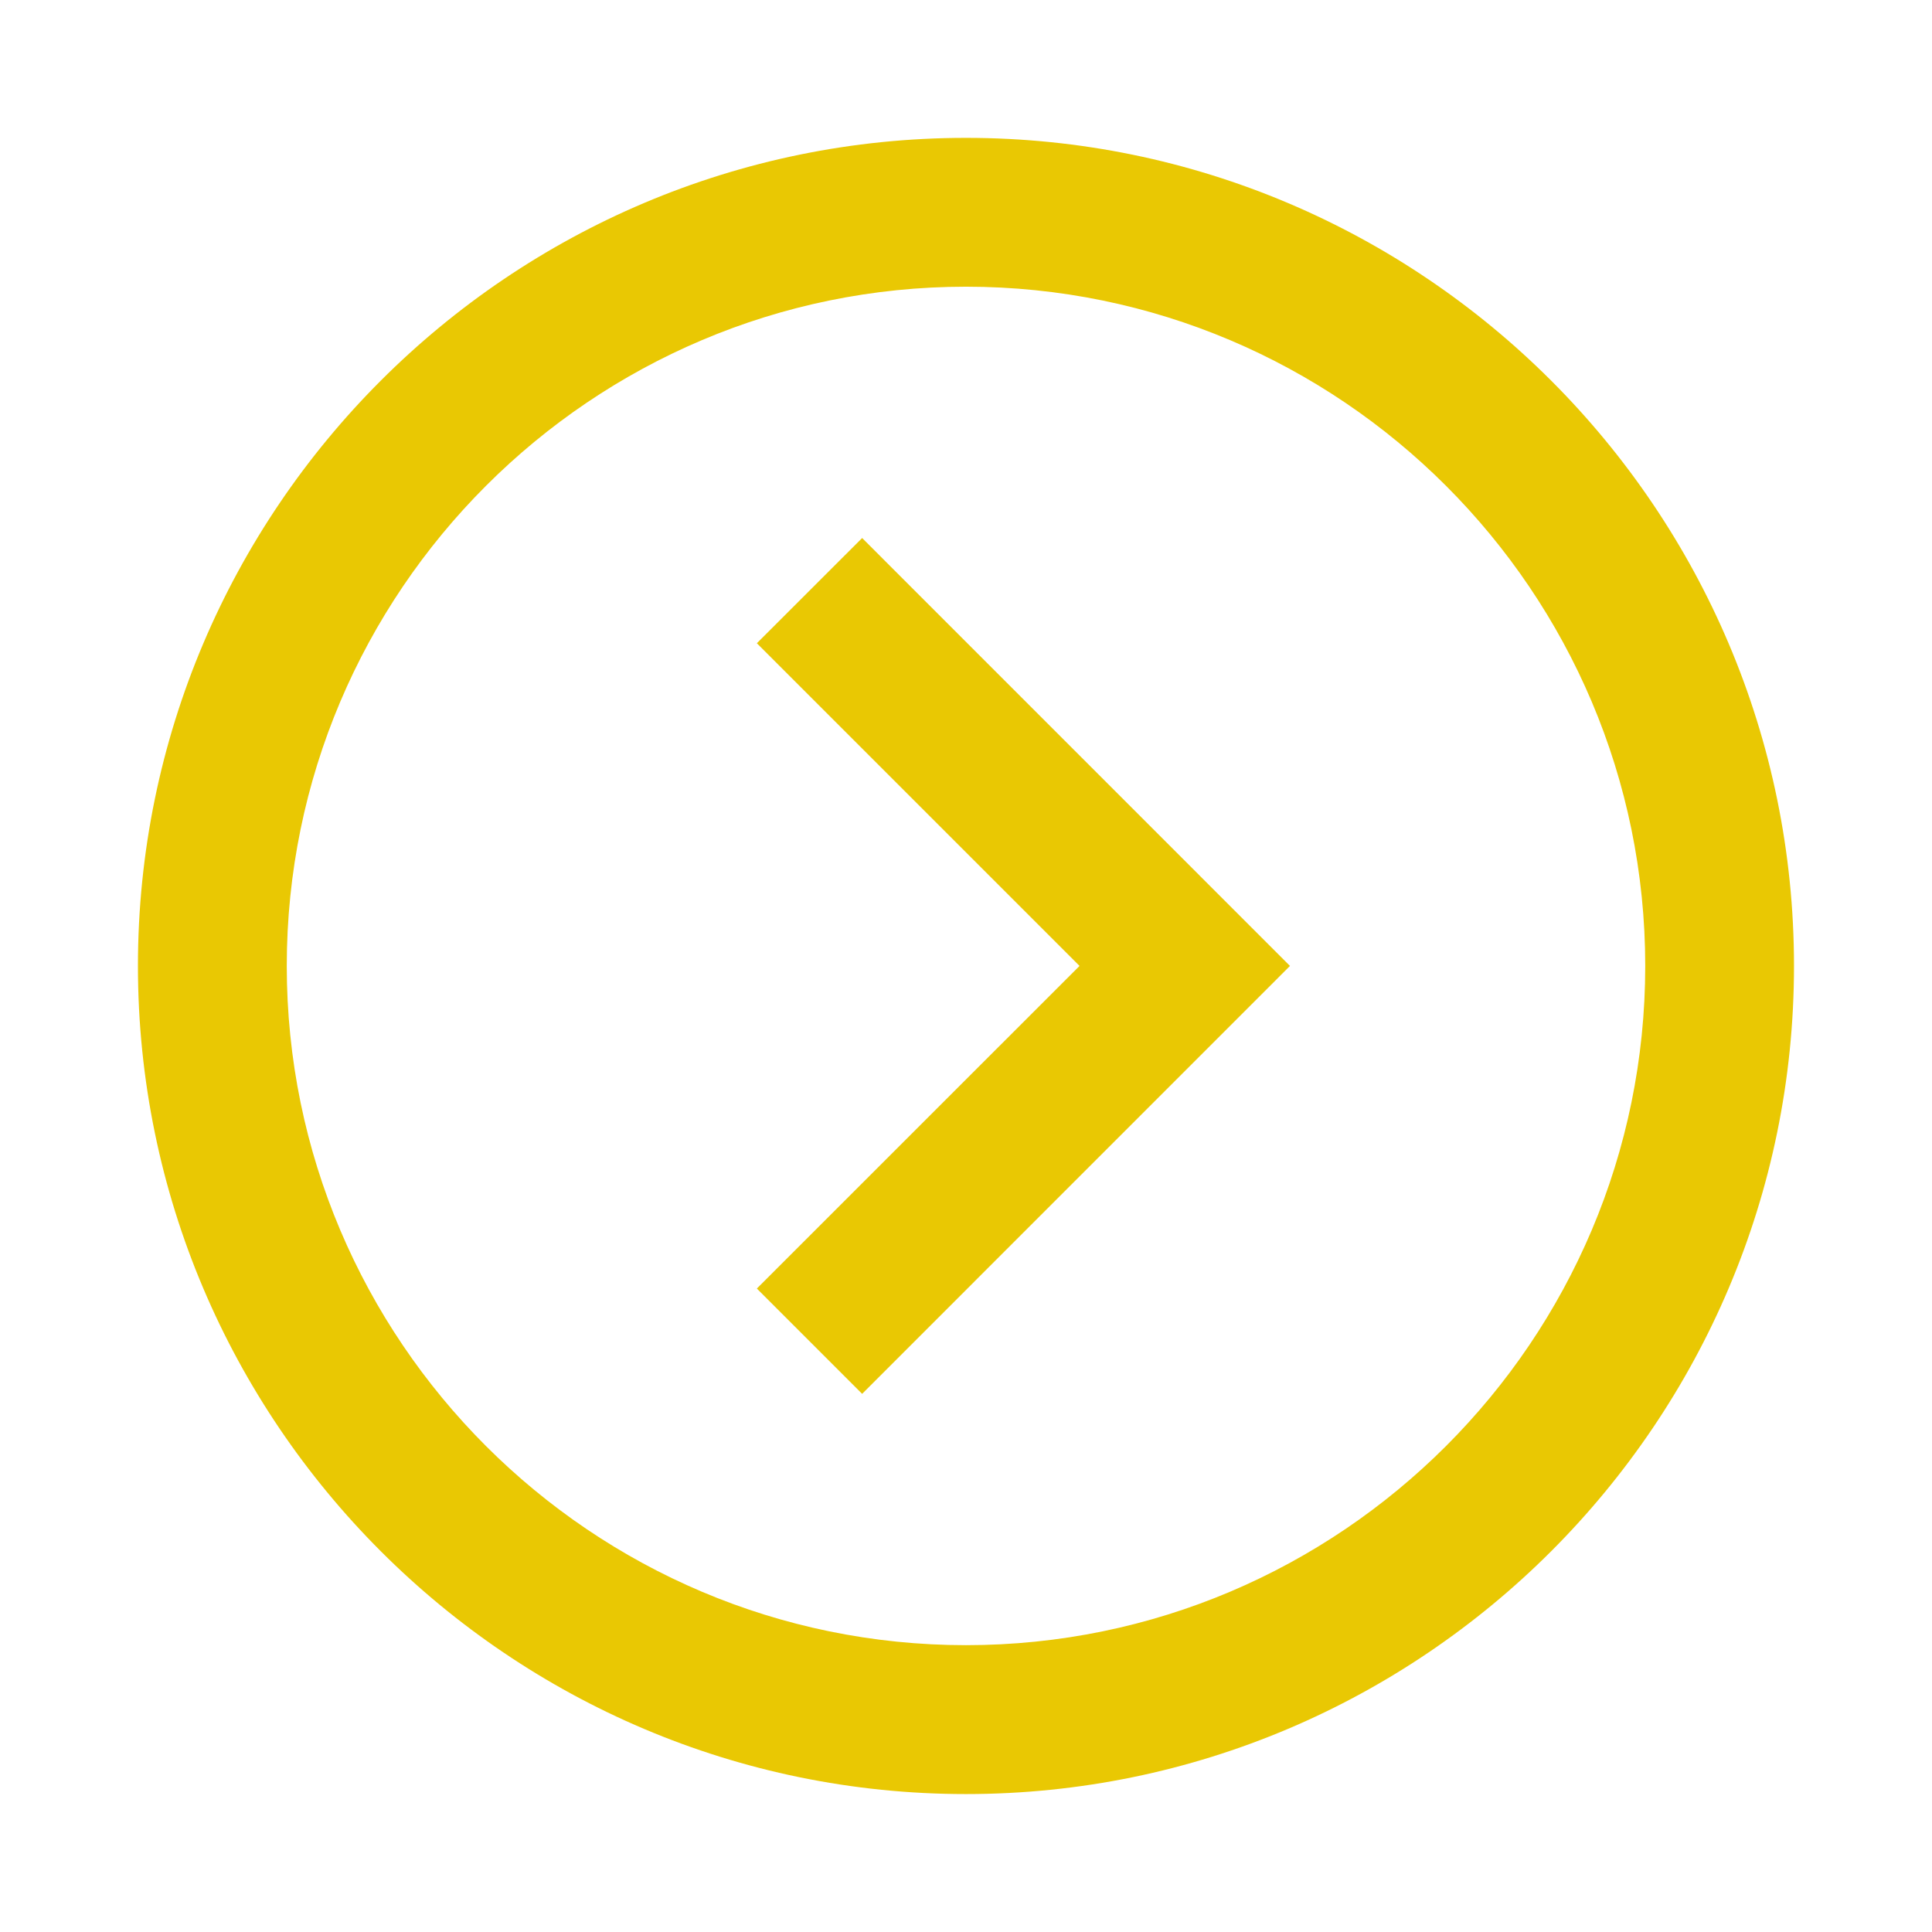
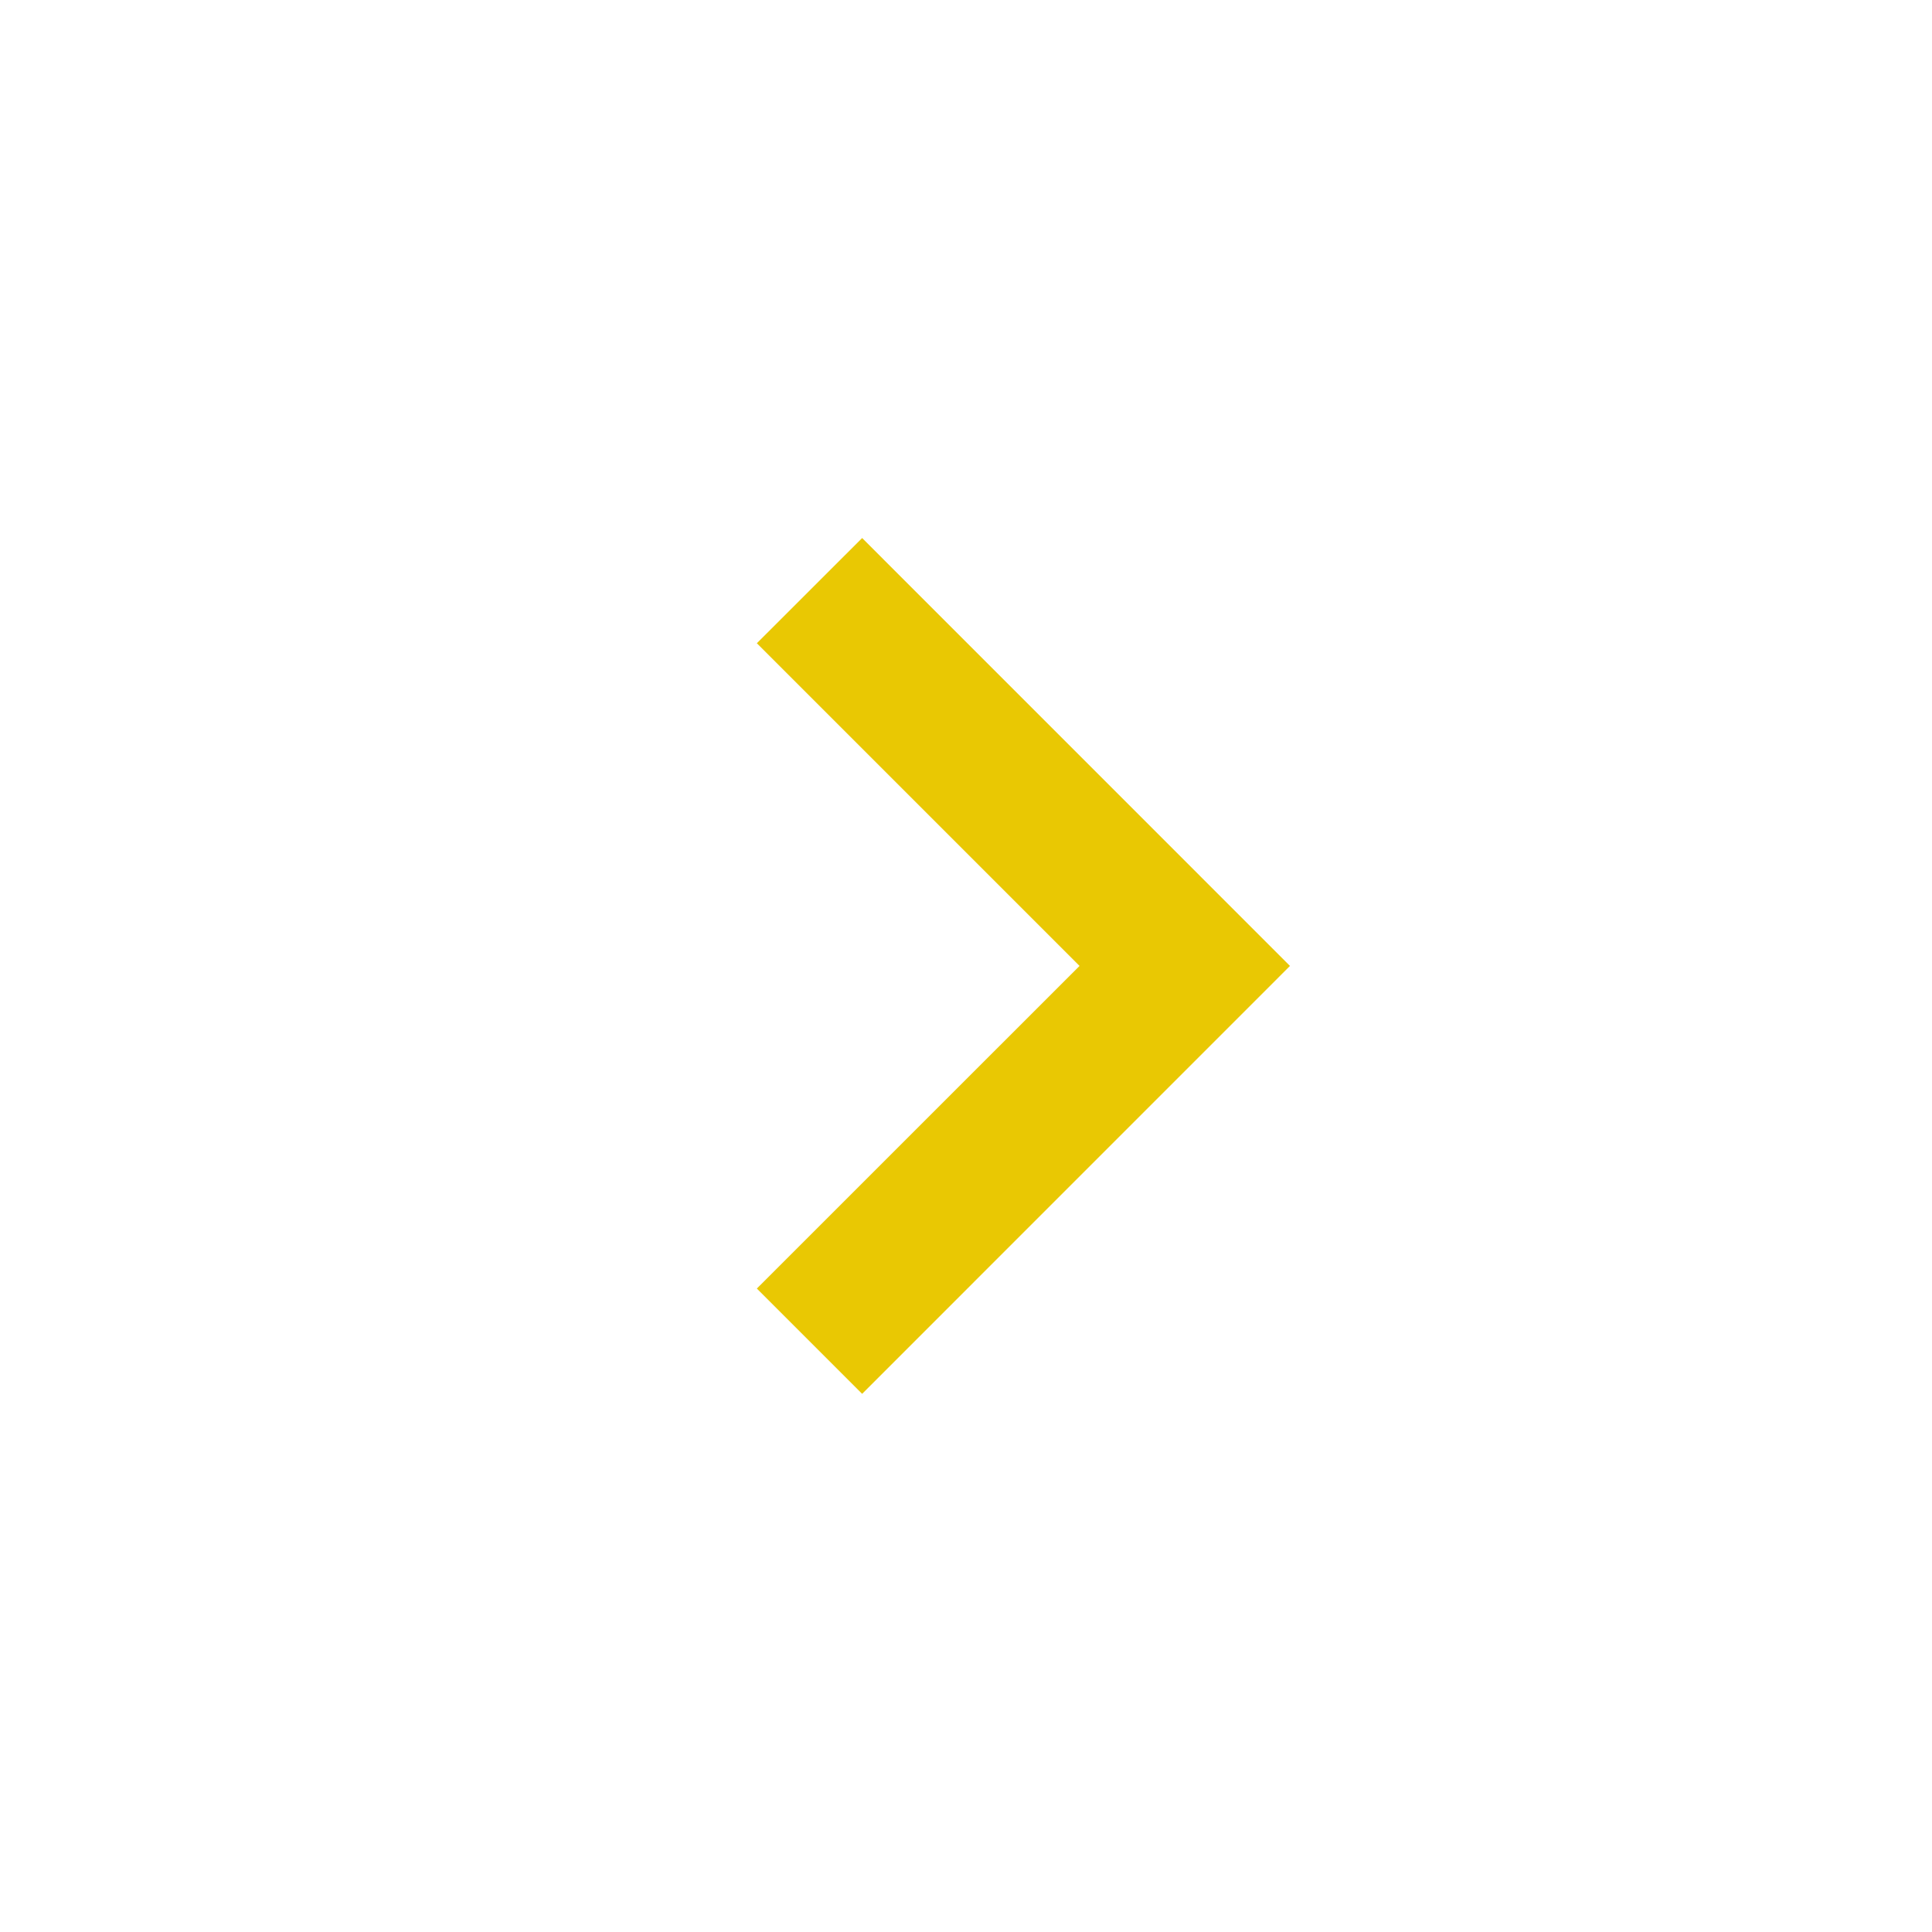
<svg xmlns="http://www.w3.org/2000/svg" id="Слой_1" x="0px" y="0px" width="28.35px" height="28.35px" viewBox="0 0 28.35 28.35" xml:space="preserve">
-   <path fill="#E9C803" d="M14.175,26.326c-6.7,0-12.151-5.453-12.151-12.152c0-6.7,5.451-12.151,12.151-12.151 s12.15,5.451,12.15,12.151C26.325,20.873,20.875,26.326,14.175,26.326z M14.175,4.207c-5.496,0-9.967,4.471-9.967,9.967 s4.471,9.967,9.967,9.967s9.967-4.471,9.967-9.967S19.671,4.207,14.175,4.207z" />
  <polygon fill="#E9C803" points="12.651,20.453 11.106,18.908 15.841,14.174 11.106,9.439 12.651,7.895 18.929,14.174 " />
</svg>